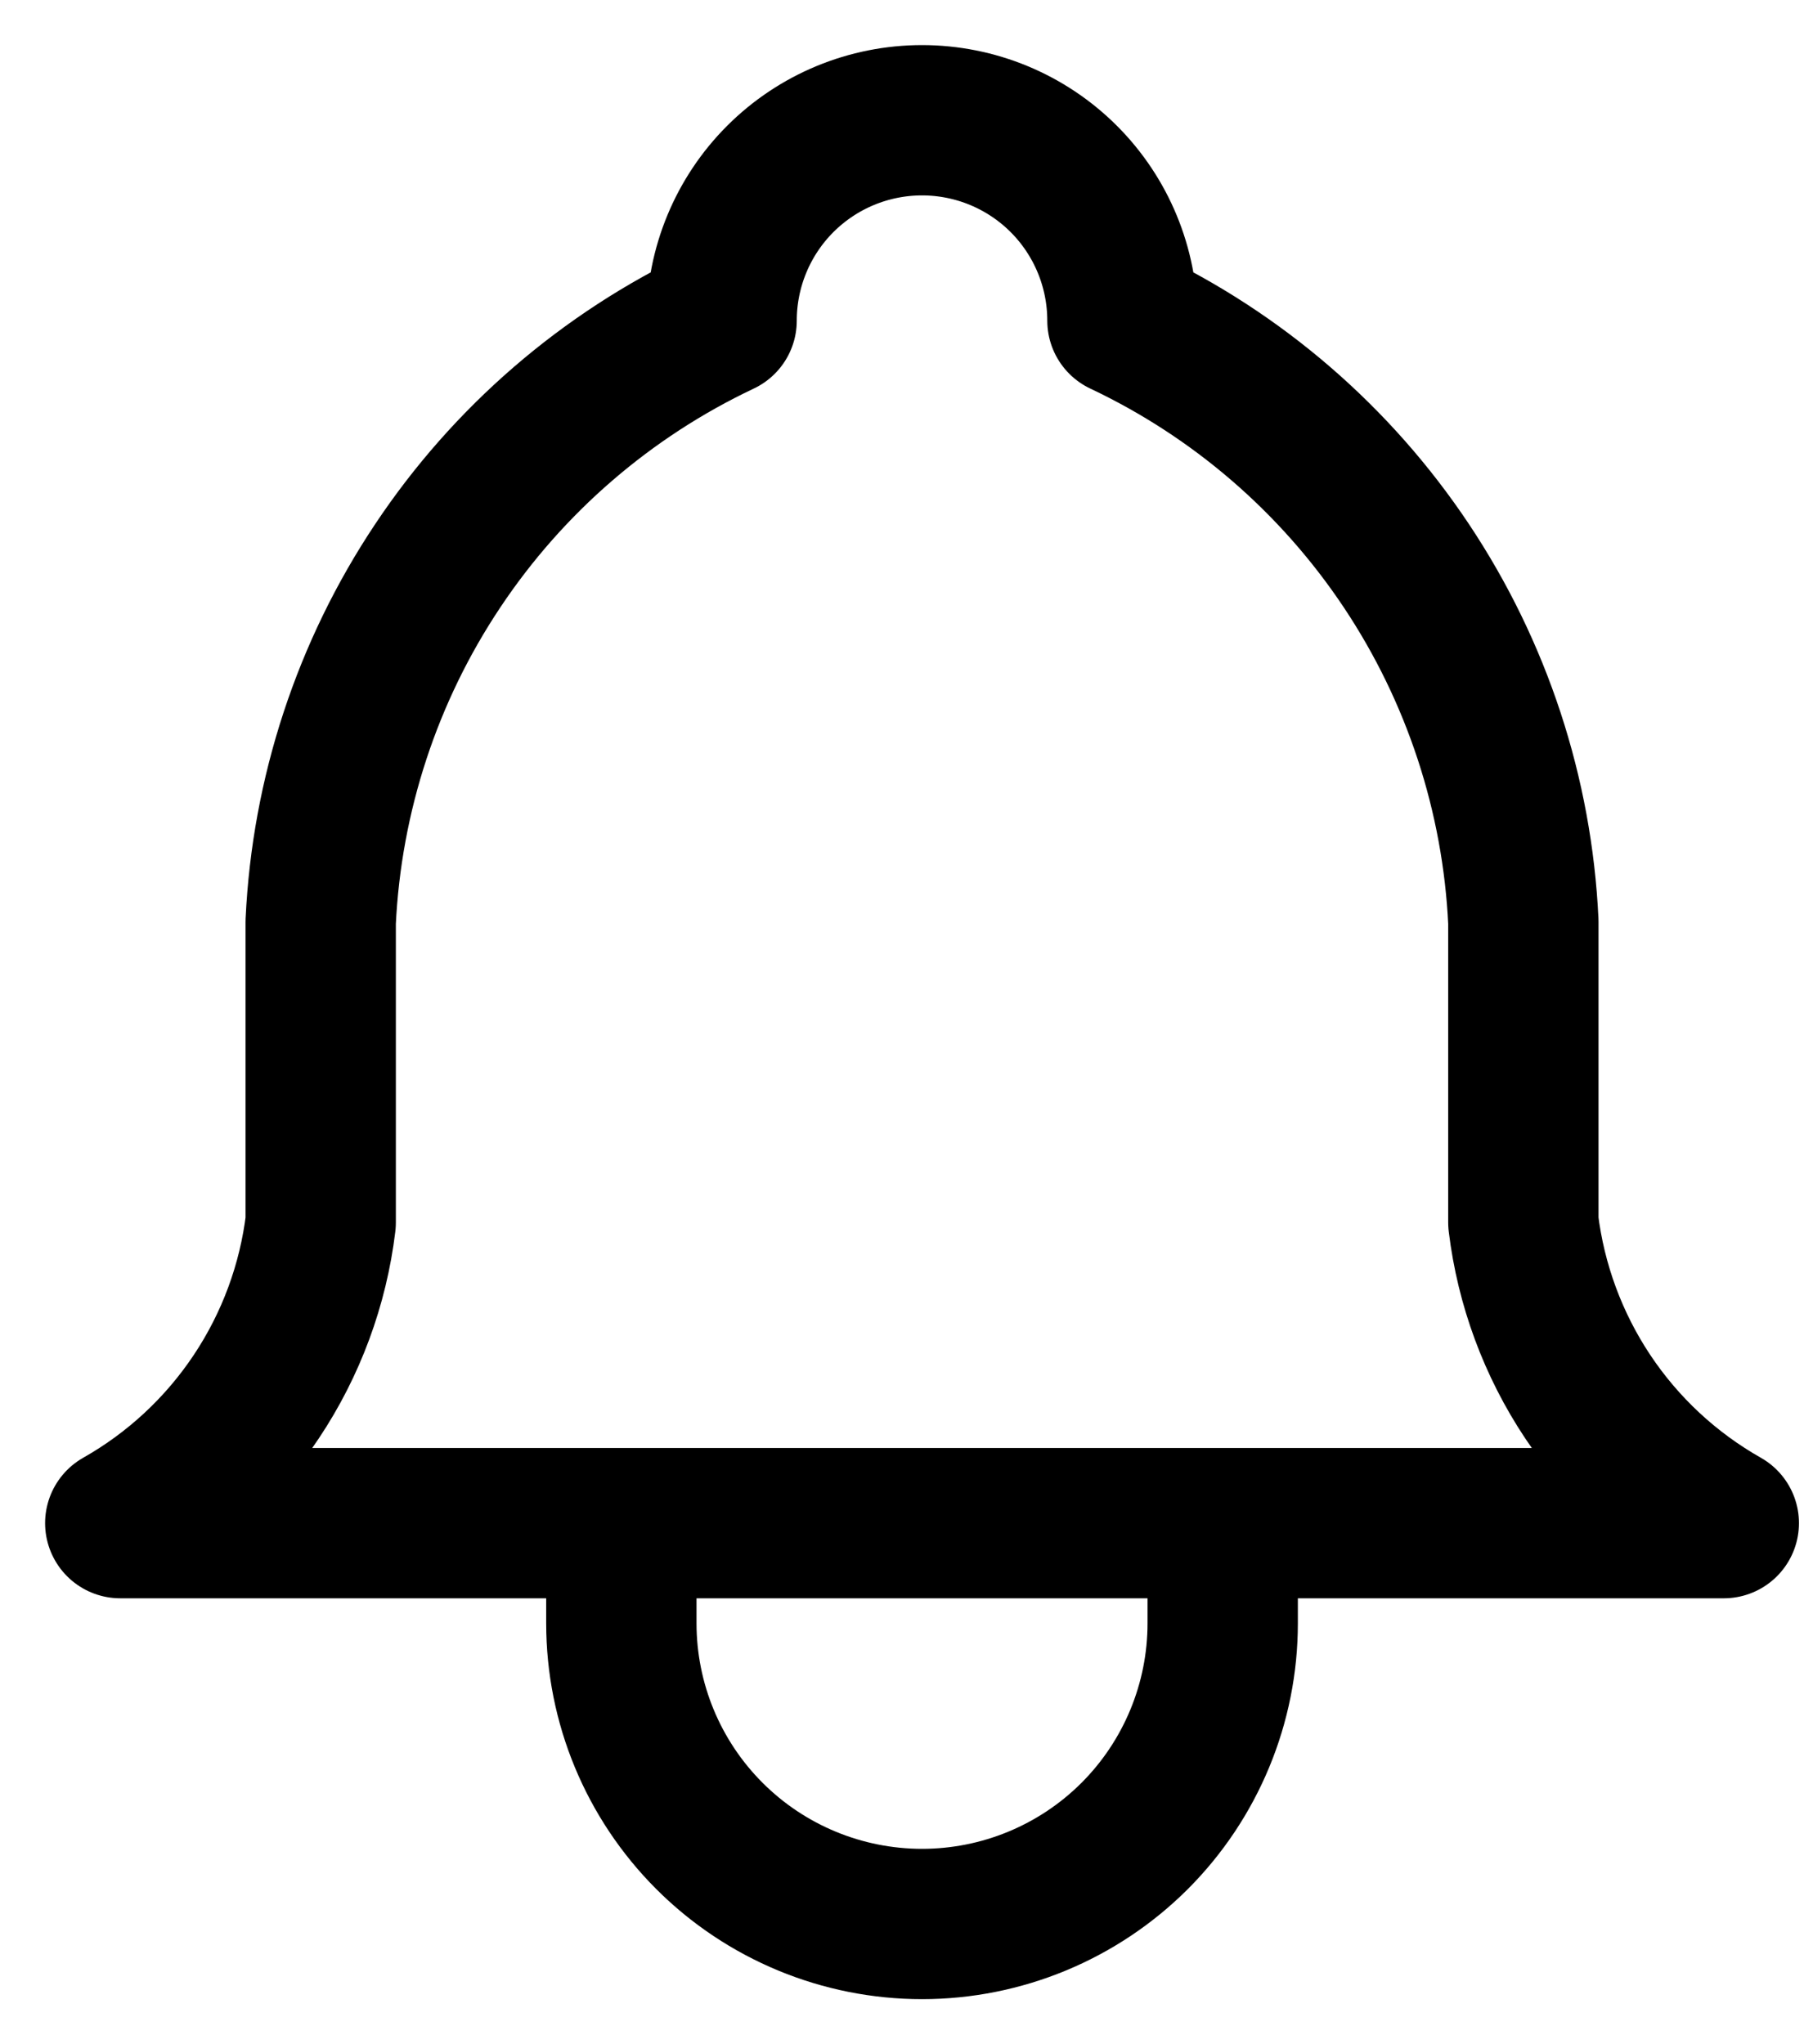
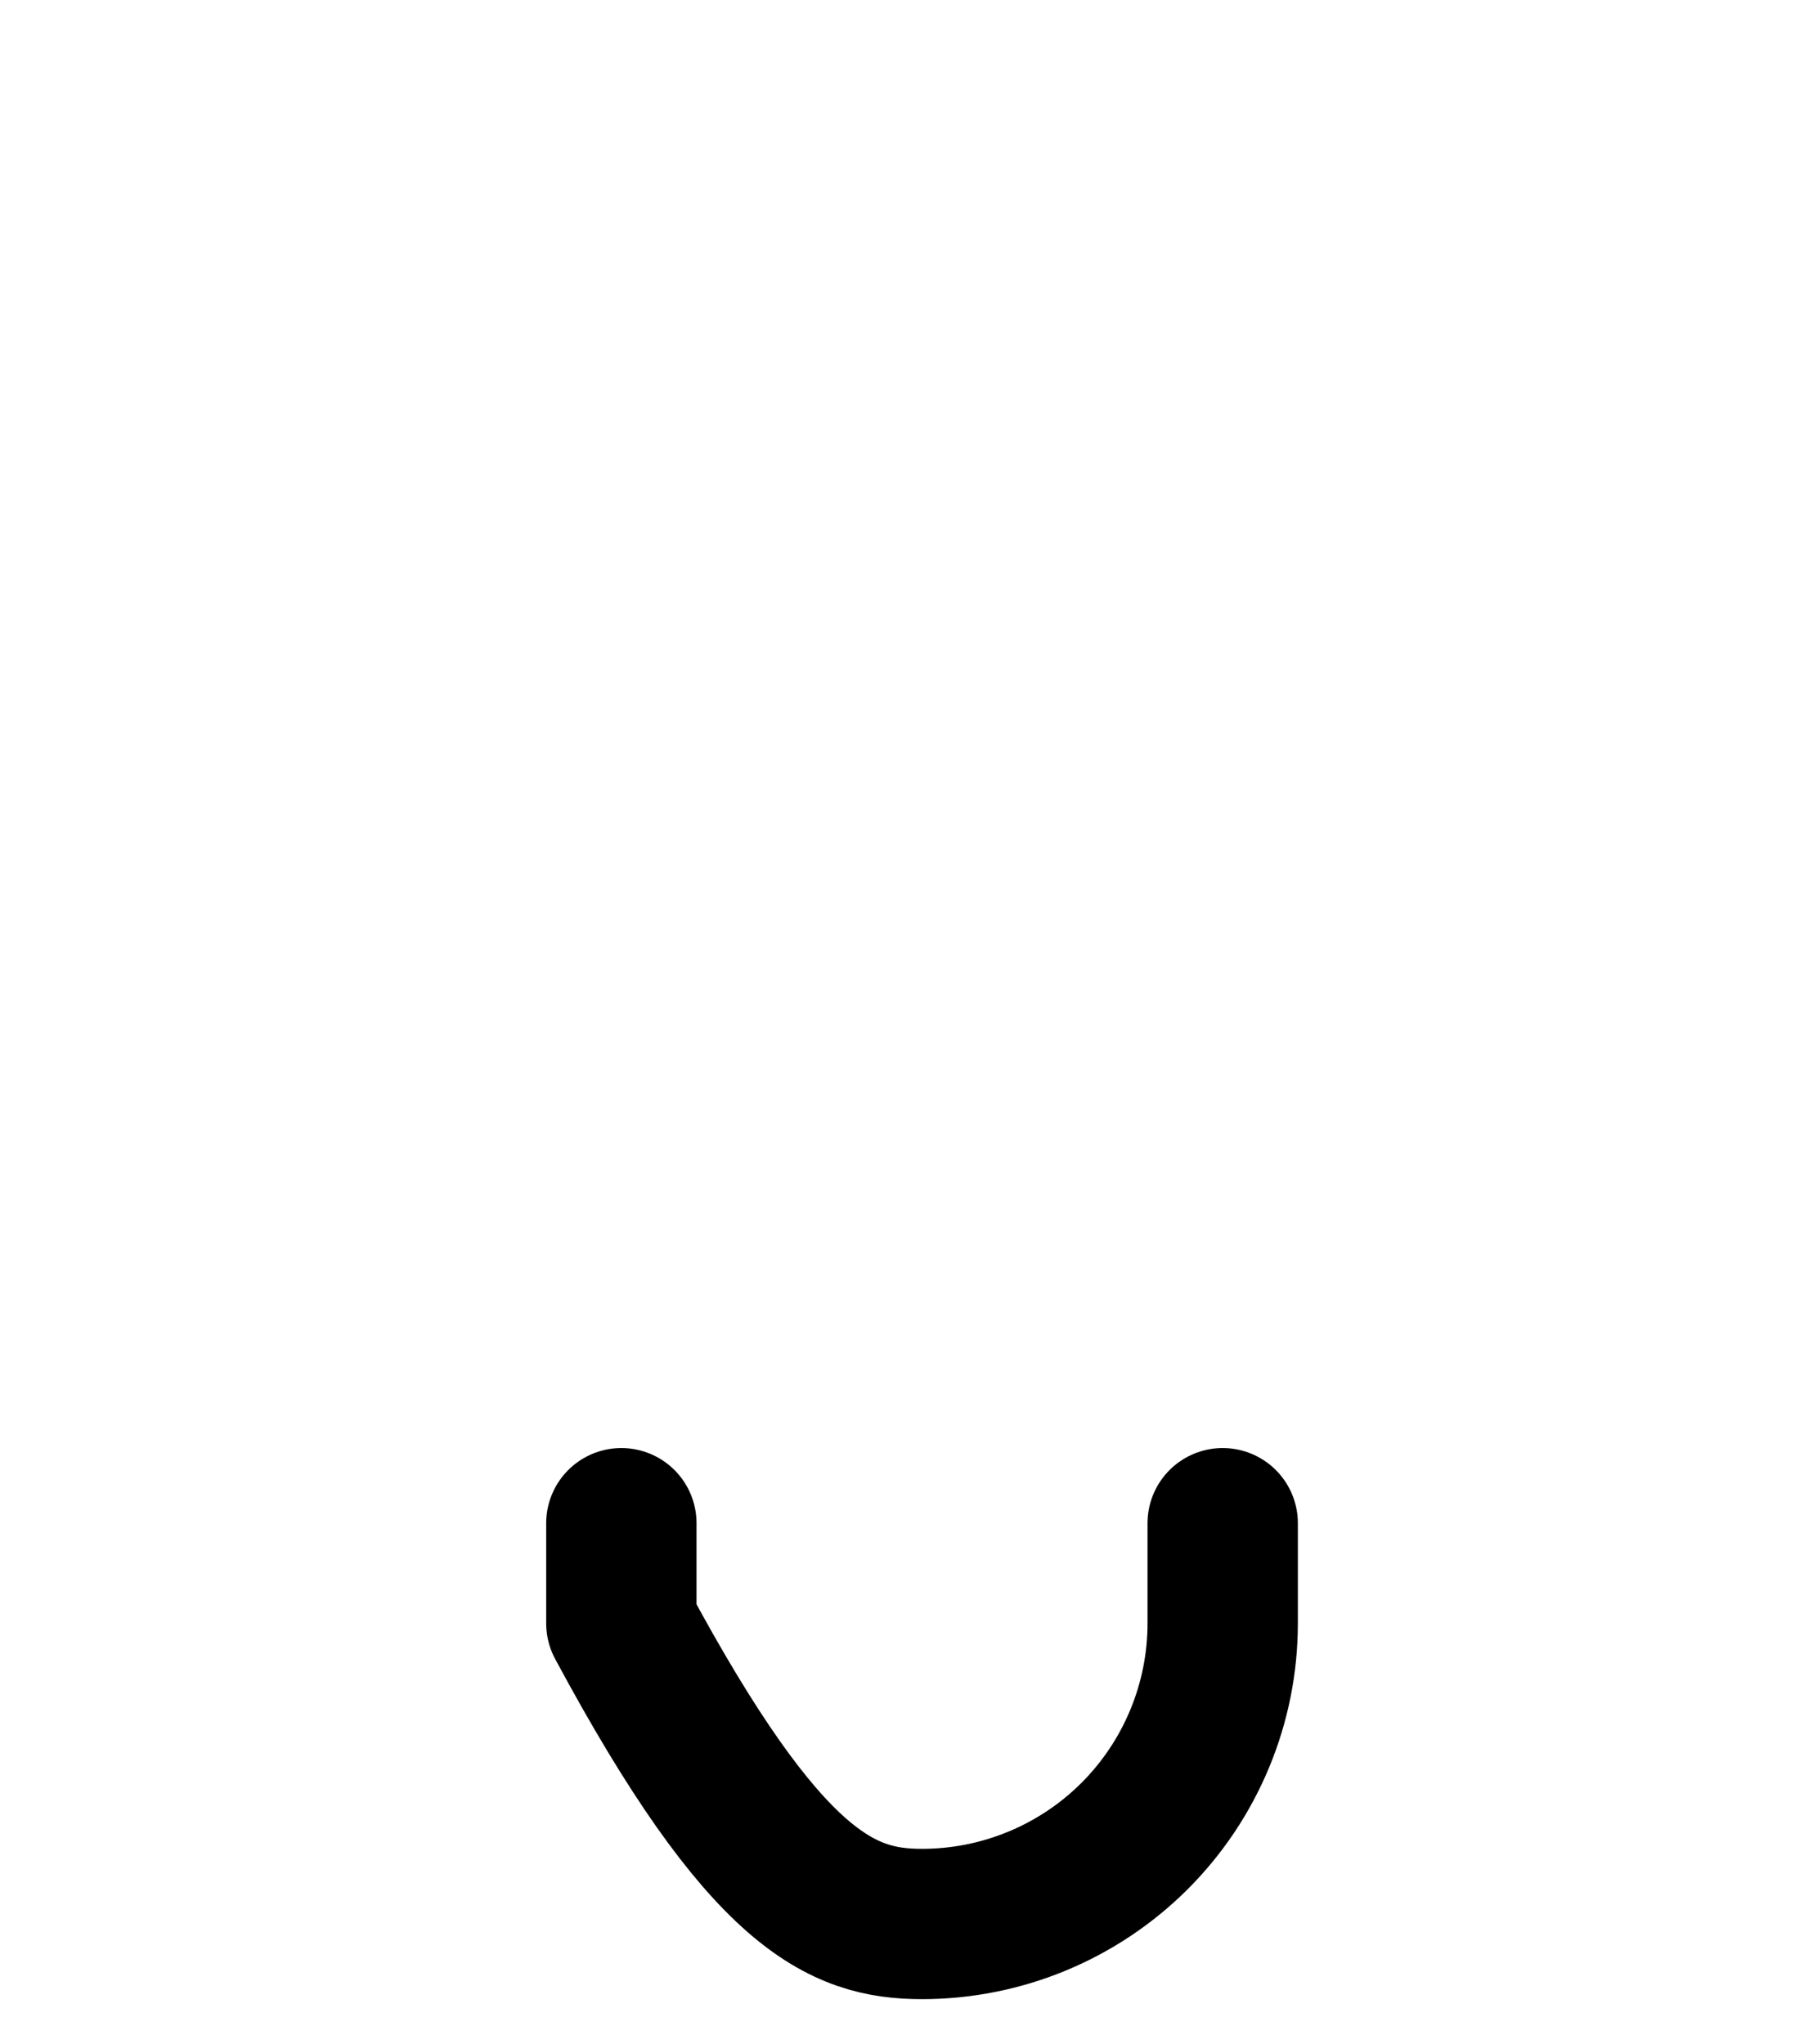
<svg xmlns="http://www.w3.org/2000/svg" width="30" height="34" viewBox="0 0 30 34" fill="none">
-   <path d="M12 5.333C12 4.449 12.351 3.601 12.976 2.976C13.601 2.351 14.449 2 15.333 2C16.217 2 17.065 2.351 17.69 2.976C18.315 3.601 18.666 4.449 18.666 5.333C20.581 6.238 22.212 7.647 23.387 9.409C24.561 11.17 25.234 13.218 25.333 15.333V20.333C25.459 21.369 25.826 22.362 26.404 23.23C26.983 24.099 27.758 24.819 28.666 25.333H2C2.908 24.819 3.683 24.099 4.262 23.23C4.841 22.362 5.208 21.369 5.333 20.333V15.333C5.433 13.218 6.105 11.17 7.28 9.409C8.454 7.647 10.086 6.238 12 5.333Z" stroke="black" stroke-width="2.5" stroke-linecap="round" stroke-linejoin="round" />
-   <path d="M10.333 25.334V27C10.333 28.326 10.86 29.598 11.798 30.536C12.735 31.473 14.007 32 15.333 32C16.659 32 17.931 31.473 18.869 30.536C19.806 29.598 20.333 28.326 20.333 27V25.334" stroke="black" stroke-width="2.5" stroke-linecap="round" stroke-linejoin="round" />
+   <path d="M10.333 25.334V27C12.735 31.473 14.007 32 15.333 32C16.659 32 17.931 31.473 18.869 30.536C19.806 29.598 20.333 28.326 20.333 27V25.334" stroke="black" stroke-width="2.5" stroke-linecap="round" stroke-linejoin="round" />
</svg>